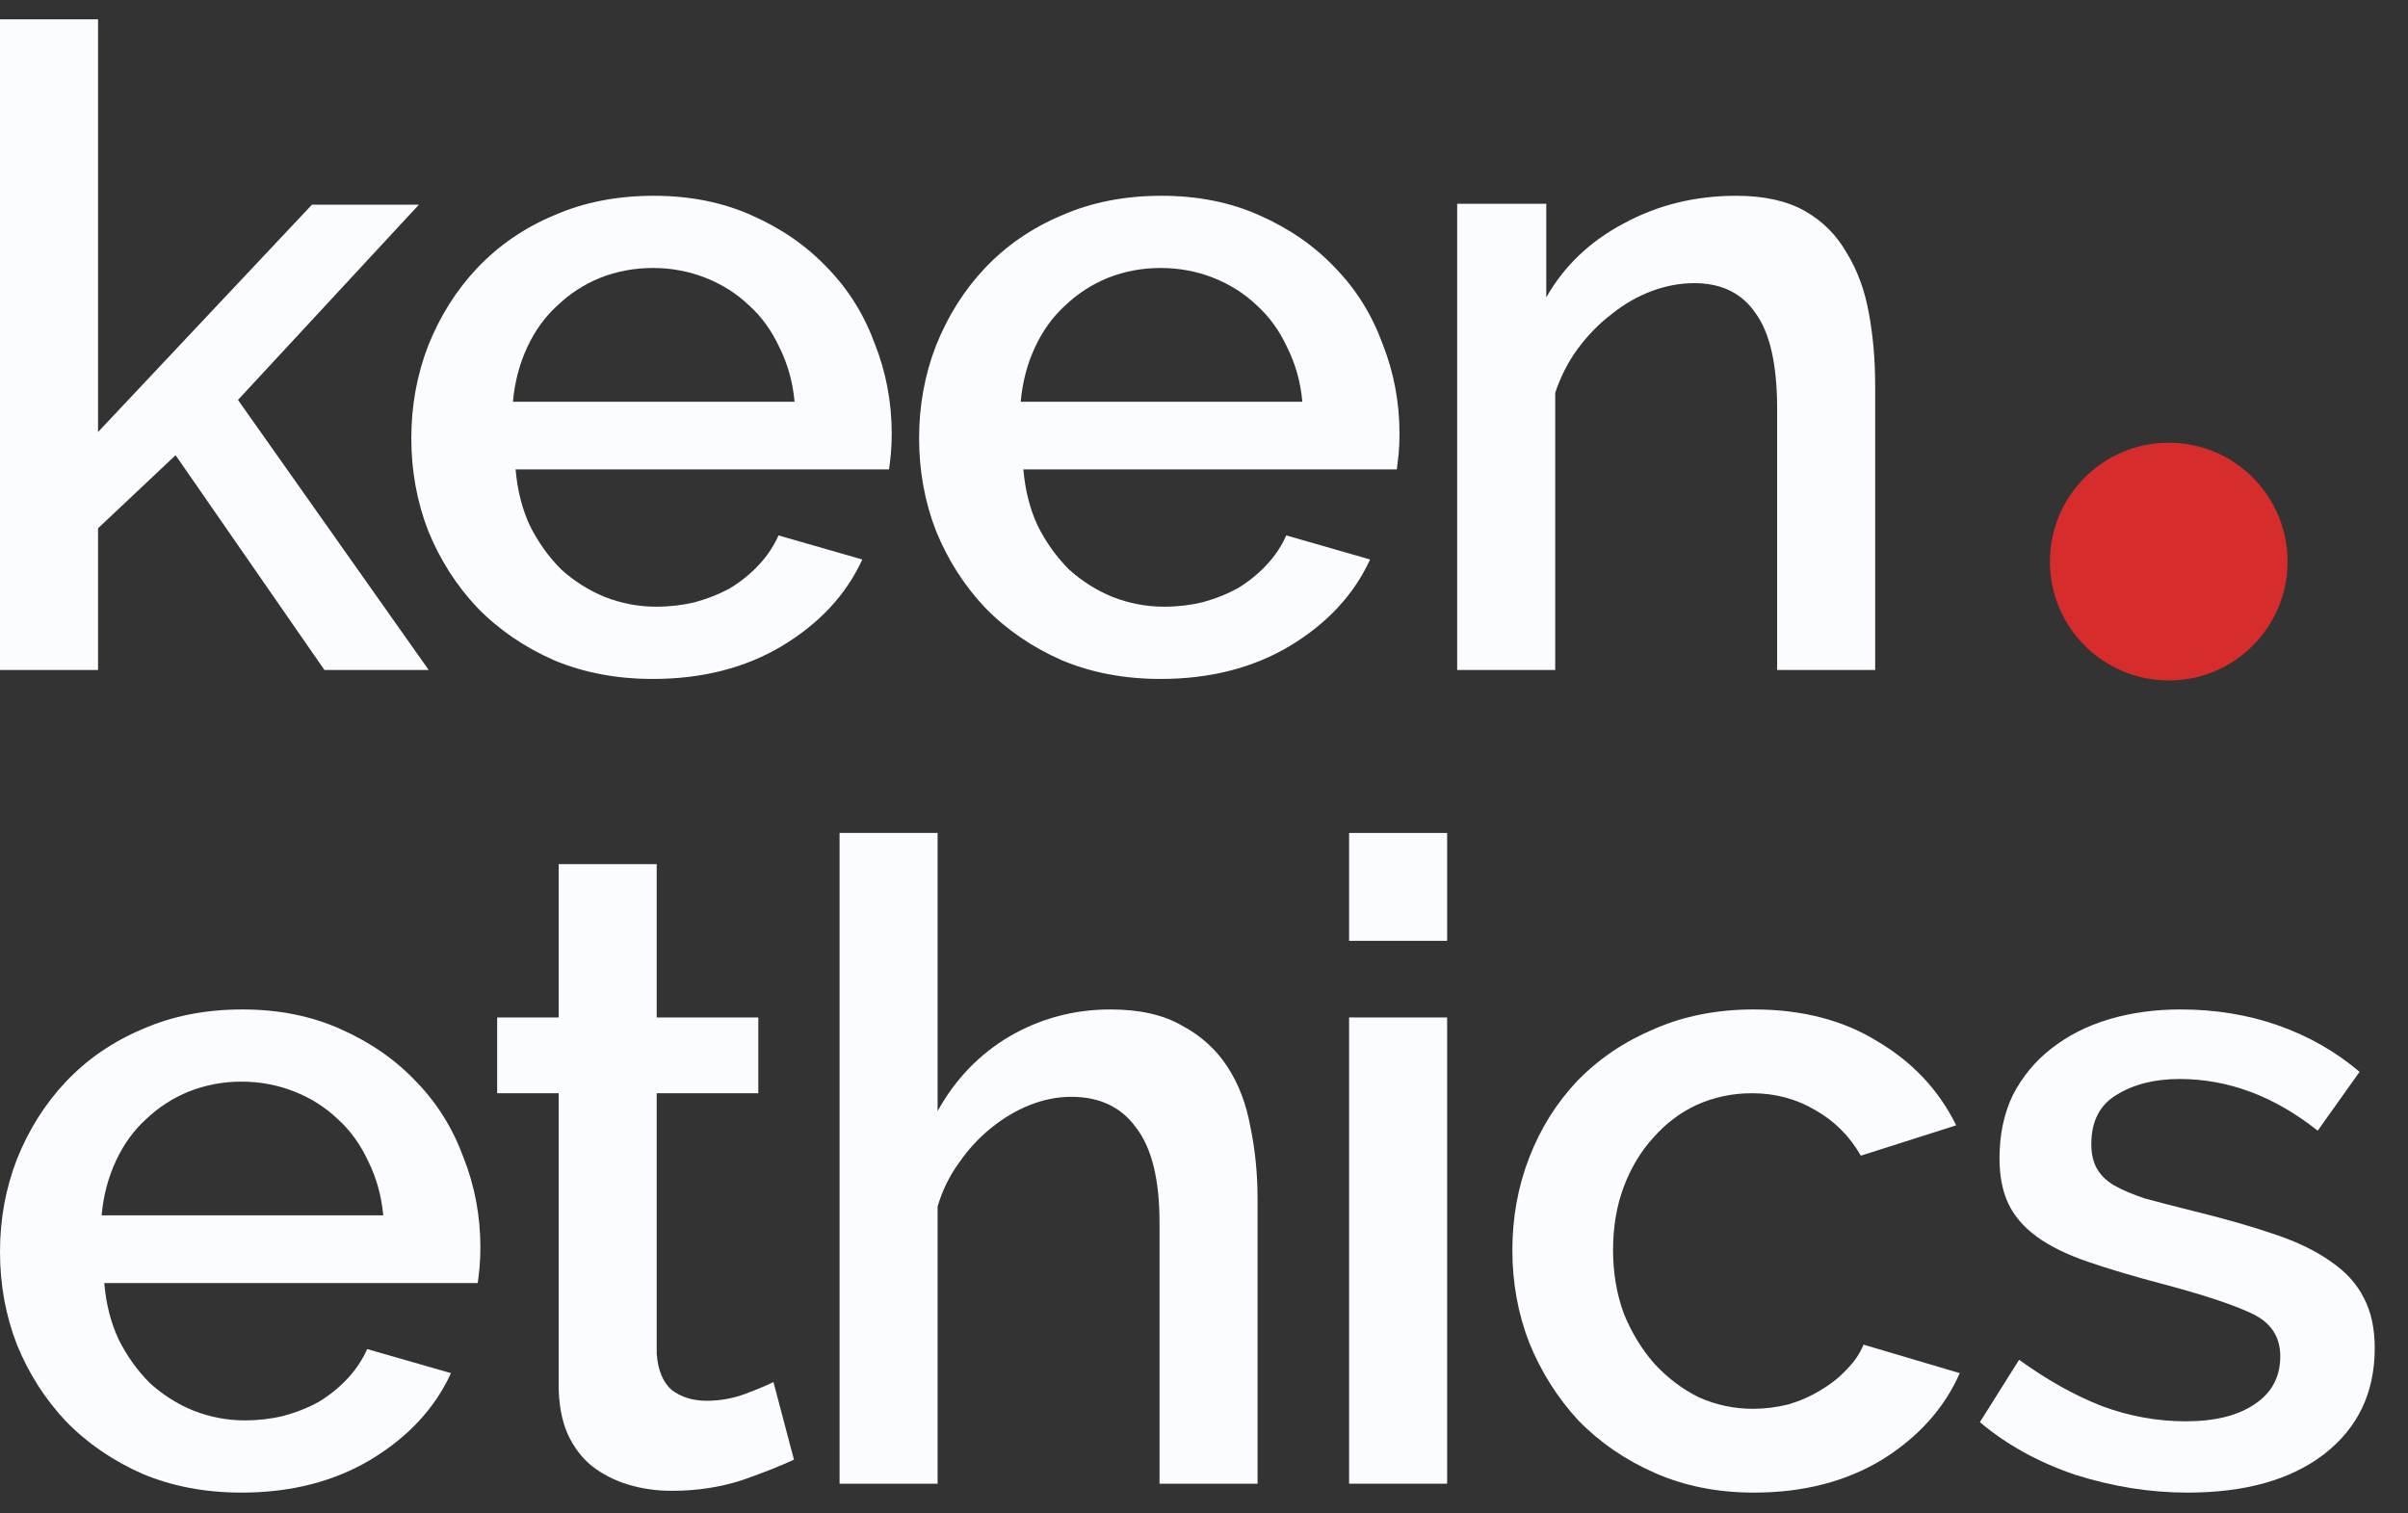
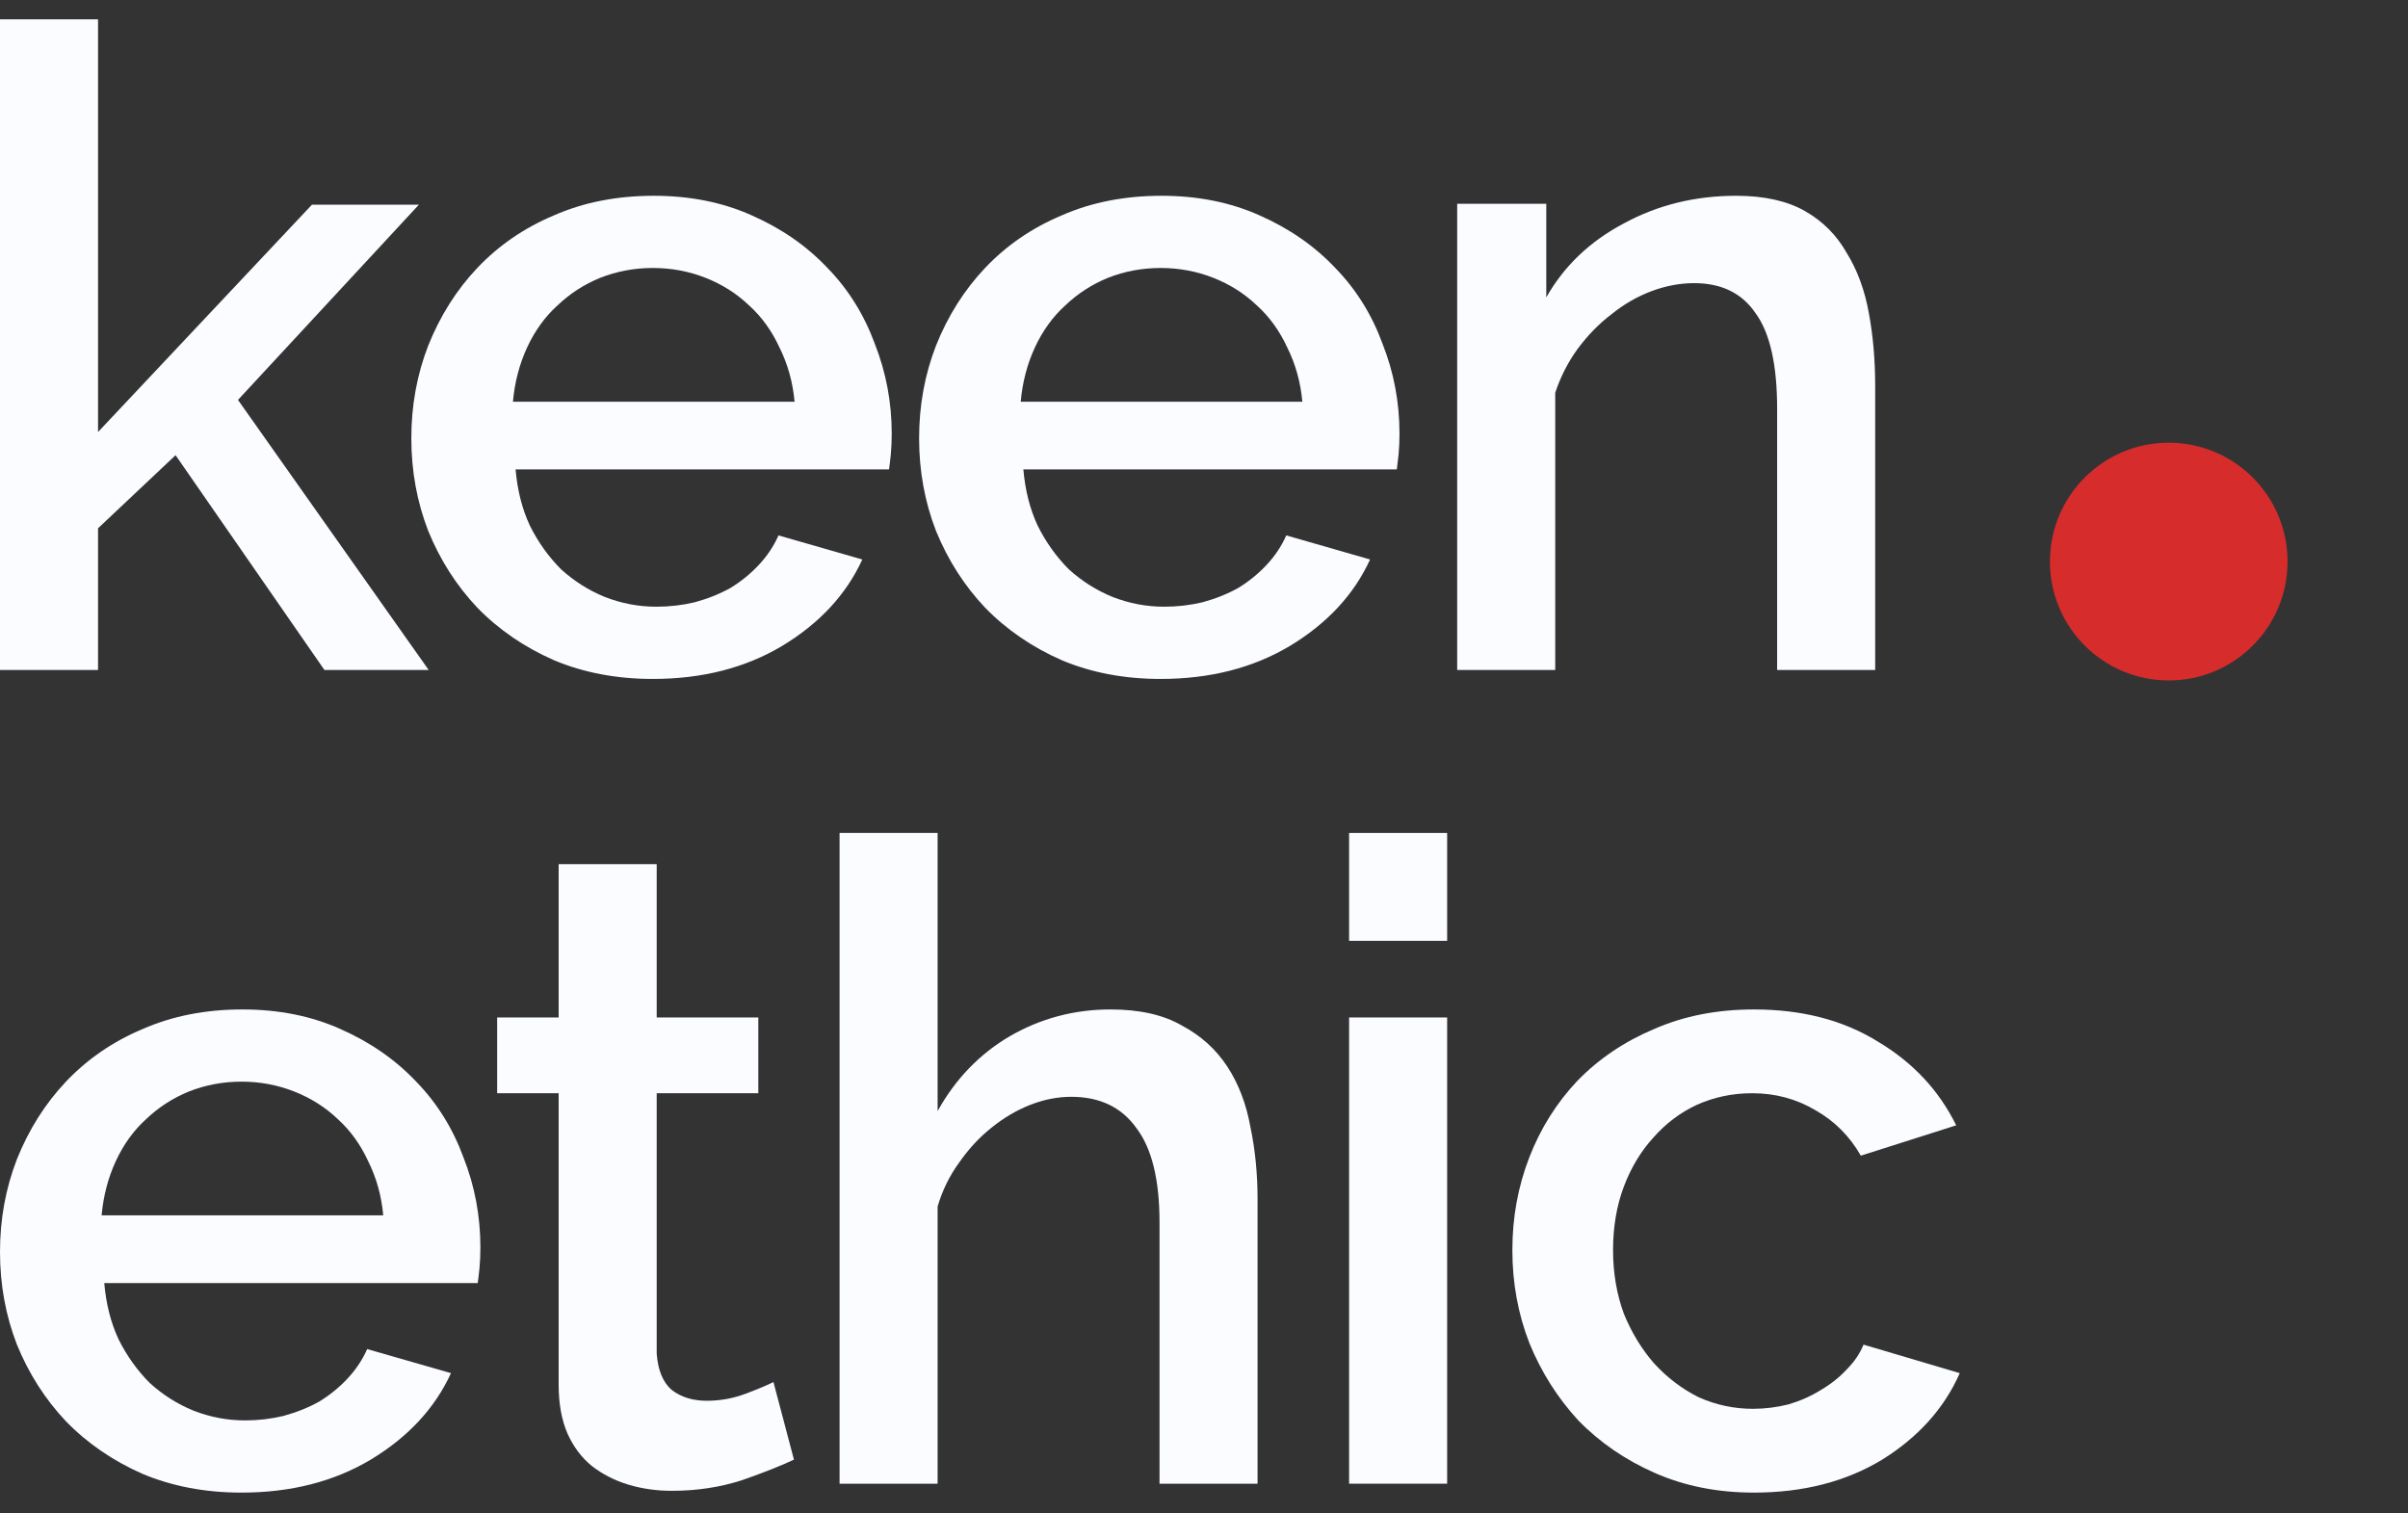
<svg xmlns="http://www.w3.org/2000/svg" width="70" height="44" viewBox="0 0 70 44" fill="none">
  <rect x="0" y="0" width="70" height="44" fill="#333333" stroke="none" />
  <path d="M9.431 19.479L5.104 13.234L2.85 15.359V19.479H0L0 0.561H2.85V12.56L9.068 5.951H12.177L6.918 11.627L12.462 19.479H9.431Z" fill="#FAFCFF" />
  <path d="M18.978 19.739C17.925 19.739 16.966 19.557 16.102 19.194C15.239 18.814 14.496 18.305 13.874 17.665C13.27 17.026 12.795 16.283 12.449 15.437C12.121 14.59 11.957 13.691 11.957 12.741C11.957 11.791 12.121 10.893 12.449 10.046C12.795 9.182 13.27 8.43 13.874 7.791C14.496 7.135 15.239 6.625 16.102 6.262C16.966 5.882 17.933 5.692 19.004 5.692C20.058 5.692 21.008 5.882 21.854 6.262C22.718 6.642 23.452 7.152 24.056 7.791C24.661 8.413 25.119 9.147 25.43 9.994C25.758 10.823 25.922 11.696 25.922 12.612C25.922 12.819 25.913 13.018 25.896 13.208C25.879 13.38 25.861 13.527 25.844 13.648H14.988C15.04 14.253 15.178 14.797 15.403 15.281C15.645 15.765 15.947 16.188 16.31 16.551C16.69 16.896 17.113 17.164 17.579 17.354C18.063 17.544 18.564 17.639 19.082 17.639C19.462 17.639 19.833 17.596 20.196 17.51C20.576 17.406 20.921 17.268 21.232 17.095C21.543 16.905 21.82 16.68 22.061 16.421C22.303 16.162 22.493 15.877 22.631 15.566L25.067 16.266C24.601 17.285 23.823 18.123 22.735 18.78C21.664 19.419 20.412 19.739 18.978 19.739ZM23.098 11.679C23.046 11.108 22.899 10.582 22.657 10.098C22.433 9.614 22.139 9.208 21.776 8.88C21.414 8.534 20.991 8.266 20.507 8.076C20.023 7.886 19.514 7.791 18.978 7.791C18.443 7.791 17.933 7.886 17.45 8.076C16.983 8.266 16.569 8.534 16.206 8.88C15.843 9.208 15.55 9.614 15.325 10.098C15.101 10.582 14.962 11.108 14.911 11.679H23.098Z" fill="#FAFCFF" />
  <path d="M33.739 19.739C32.685 19.739 31.727 19.557 30.863 19.194C30 18.814 29.257 18.305 28.635 17.665C28.031 17.026 27.556 16.283 27.21 15.437C26.882 14.59 26.718 13.691 26.718 12.741C26.718 11.791 26.882 10.893 27.21 10.046C27.556 9.182 28.031 8.43 28.635 7.791C29.257 7.135 30 6.625 30.863 6.262C31.727 5.882 32.694 5.692 33.765 5.692C34.819 5.692 35.769 5.882 36.615 6.262C37.479 6.642 38.213 7.152 38.817 7.791C39.422 8.413 39.88 9.147 40.19 9.994C40.519 10.823 40.683 11.696 40.683 12.612C40.683 12.819 40.674 13.018 40.657 13.208C40.639 13.38 40.622 13.527 40.605 13.648H29.749C29.801 14.253 29.939 14.797 30.164 15.281C30.405 15.765 30.708 16.188 31.07 16.551C31.451 16.896 31.874 17.164 32.34 17.354C32.824 17.544 33.325 17.639 33.843 17.639C34.223 17.639 34.594 17.596 34.957 17.51C35.337 17.406 35.682 17.268 35.993 17.095C36.304 16.905 36.58 16.68 36.822 16.421C37.064 16.162 37.254 15.877 37.392 15.566L39.828 16.266C39.361 17.285 38.584 18.123 37.496 18.78C36.425 19.419 35.173 19.739 33.739 19.739ZM37.859 11.679C37.807 11.108 37.66 10.582 37.418 10.098C37.194 9.614 36.9 9.208 36.537 8.88C36.175 8.534 35.751 8.266 35.268 8.076C34.784 7.886 34.275 7.791 33.739 7.791C33.204 7.791 32.694 7.886 32.211 8.076C31.744 8.266 31.33 8.534 30.967 8.88C30.604 9.208 30.311 9.614 30.086 10.098C29.861 10.582 29.723 11.108 29.672 11.679H37.859Z" fill="#FAFCFF" />
  <path d="M54.511 19.479H51.661V11.886C51.661 10.607 51.453 9.683 51.039 9.113C50.642 8.525 50.046 8.232 49.251 8.232C48.837 8.232 48.422 8.31 48.008 8.465C47.593 8.621 47.205 8.845 46.842 9.139C46.479 9.415 46.151 9.752 45.857 10.15C45.581 10.53 45.365 10.953 45.21 11.419V19.479H42.36V5.925H44.95V8.646C45.469 7.731 46.22 7.014 47.205 6.495C48.189 5.96 49.277 5.692 50.469 5.692C51.281 5.692 51.946 5.839 52.464 6.133C52.982 6.426 53.388 6.832 53.682 7.351C53.993 7.852 54.209 8.439 54.329 9.113C54.45 9.769 54.511 10.469 54.511 11.212V19.479Z" fill="#FAFCFF" />
  <path d="M7.021 43.395C5.968 43.395 5.009 43.213 4.145 42.851C3.282 42.471 2.539 41.961 1.917 41.322C1.313 40.682 0.838 39.939 0.492 39.093C0.164 38.246 0 37.348 0 36.398C0 35.447 0.164 34.549 0.492 33.702C0.838 32.838 1.313 32.087 1.917 31.447C2.539 30.791 3.282 30.281 4.145 29.918C5.009 29.538 5.976 29.348 7.047 29.348C8.101 29.348 9.051 29.538 9.897 29.918C10.761 30.299 11.495 30.808 12.099 31.447C12.704 32.069 13.162 32.804 13.473 33.65C13.801 34.48 13.965 35.352 13.965 36.268C13.965 36.475 13.956 36.674 13.939 36.864C13.922 37.037 13.904 37.184 13.887 37.304H3.031C3.083 37.909 3.221 38.453 3.446 38.937C3.688 39.421 3.99 39.844 4.353 40.207C4.733 40.553 5.156 40.821 5.622 41.011C6.106 41.201 6.607 41.296 7.125 41.296C7.505 41.296 7.876 41.252 8.239 41.166C8.619 41.062 8.964 40.924 9.275 40.751C9.586 40.561 9.863 40.337 10.104 40.078C10.346 39.818 10.536 39.533 10.674 39.222L13.11 39.922C12.643 40.941 11.866 41.779 10.778 42.436C9.707 43.075 8.455 43.395 7.021 43.395ZM11.141 35.335C11.089 34.765 10.942 34.238 10.7 33.754C10.476 33.27 10.182 32.864 9.819 32.536C9.457 32.19 9.033 31.923 8.55 31.733C8.066 31.543 7.557 31.447 7.021 31.447C6.486 31.447 5.976 31.543 5.493 31.733C5.026 31.923 4.612 32.19 4.249 32.536C3.886 32.864 3.593 33.27 3.368 33.754C3.144 34.238 3.005 34.765 2.954 35.335H11.141Z" fill="#FAFCFF" />
  <path d="M23.08 42.436C22.717 42.609 22.216 42.807 21.577 43.032C20.938 43.239 20.256 43.343 19.53 43.343C19.081 43.343 18.658 43.282 18.261 43.162C17.864 43.041 17.51 42.859 17.199 42.617C16.905 42.376 16.672 42.065 16.499 41.684C16.326 41.287 16.24 40.812 16.24 40.259V31.784H14.452V29.581H16.24V25.124H19.09V29.581H22.044V31.784H19.09V39.352C19.125 39.836 19.271 40.19 19.53 40.414C19.807 40.622 20.144 40.725 20.541 40.725C20.938 40.725 21.318 40.656 21.681 40.518C22.044 40.38 22.311 40.268 22.484 40.181L23.08 42.436Z" fill="#FAFCFF" />
  <path d="M36.557 43.136H33.707V35.542C33.707 34.298 33.483 33.383 33.034 32.795C32.602 32.19 31.971 31.888 31.142 31.888C30.745 31.888 30.348 31.966 29.951 32.121C29.553 32.277 29.173 32.501 28.811 32.795C28.465 33.072 28.154 33.408 27.878 33.806C27.602 34.186 27.394 34.609 27.256 35.076V43.136H24.406V24.217H27.256V32.303C27.774 31.37 28.474 30.644 29.355 30.126C30.253 29.607 31.229 29.348 32.282 29.348C33.129 29.348 33.82 29.504 34.355 29.815C34.908 30.108 35.348 30.506 35.676 31.007C36.005 31.508 36.229 32.095 36.35 32.769C36.488 33.426 36.557 34.126 36.557 34.868V43.136Z" fill="#FAFCFF" />
  <path d="M39.218 43.136V29.581H42.068V43.136H39.218ZM39.218 27.353V24.217H42.068V27.353H39.218Z" fill="#FAFCFF" />
  <path d="M43.964 36.346C43.964 35.395 44.128 34.497 44.456 33.65C44.784 32.804 45.251 32.061 45.855 31.422C46.477 30.782 47.22 30.281 48.083 29.918C48.947 29.538 49.914 29.348 50.985 29.348C52.384 29.348 53.584 29.659 54.586 30.281C55.605 30.886 56.365 31.698 56.866 32.717L54.094 33.599C53.766 33.028 53.325 32.588 52.773 32.277C52.22 31.948 51.607 31.784 50.933 31.784C50.363 31.784 49.828 31.897 49.327 32.121C48.843 32.346 48.42 32.666 48.057 33.08C47.695 33.478 47.41 33.953 47.202 34.506C46.995 35.058 46.891 35.672 46.891 36.346C46.891 37.002 46.995 37.615 47.202 38.186C47.427 38.739 47.721 39.222 48.083 39.637C48.463 40.052 48.895 40.38 49.379 40.622C49.88 40.846 50.406 40.959 50.959 40.959C51.304 40.959 51.65 40.916 51.995 40.829C52.341 40.725 52.652 40.587 52.928 40.414C53.222 40.242 53.472 40.043 53.679 39.818C53.904 39.594 54.068 39.352 54.172 39.093L56.97 39.922C56.521 40.941 55.769 41.779 54.716 42.436C53.662 43.075 52.419 43.395 50.985 43.395C49.931 43.395 48.973 43.205 48.109 42.825C47.245 42.445 46.503 41.935 45.881 41.296C45.276 40.639 44.801 39.888 44.456 39.041C44.128 38.194 43.964 37.296 43.964 36.346Z" fill="#FAFCFF" />
-   <path d="M63.592 43.395C62.504 43.395 61.416 43.222 60.328 42.877C59.257 42.514 58.333 42.004 57.555 41.347L58.695 39.533C59.507 40.121 60.31 40.57 61.105 40.881C61.899 41.175 62.711 41.322 63.54 41.322C64.386 41.322 65.052 41.157 65.535 40.829C66.036 40.501 66.287 40.034 66.287 39.43C66.287 38.859 66.01 38.445 65.457 38.186C64.905 37.926 64.041 37.641 62.867 37.33C62.02 37.106 61.295 36.89 60.69 36.682C60.086 36.475 59.593 36.233 59.213 35.957C58.833 35.68 58.557 35.361 58.384 34.998C58.212 34.635 58.125 34.195 58.125 33.676C58.125 32.985 58.255 32.372 58.514 31.836C58.79 31.301 59.162 30.851 59.628 30.488C60.112 30.108 60.673 29.823 61.312 29.633C61.951 29.443 62.642 29.348 63.385 29.348C64.404 29.348 65.354 29.504 66.235 29.815C67.115 30.126 67.901 30.575 68.592 31.162L67.375 32.873C66.114 31.871 64.775 31.37 63.359 31.37C62.633 31.37 62.02 31.525 61.519 31.836C61.036 32.13 60.794 32.605 60.794 33.262C60.794 33.538 60.846 33.771 60.949 33.961C61.053 34.151 61.217 34.316 61.441 34.454C61.683 34.592 61.986 34.721 62.348 34.843C62.728 34.946 63.195 35.067 63.747 35.205C64.663 35.43 65.449 35.654 66.105 35.879C66.779 36.104 67.331 36.371 67.763 36.682C68.195 36.976 68.515 37.33 68.722 37.745C68.929 38.142 69.033 38.626 69.033 39.196C69.033 40.492 68.54 41.52 67.556 42.281C66.589 43.023 65.267 43.395 63.592 43.395Z" fill="#FAFCFF" />
  <ellipse cx="63.045" cy="16.327" rx="3.454" ry="3.456" fill="#D62C2C" />
</svg>